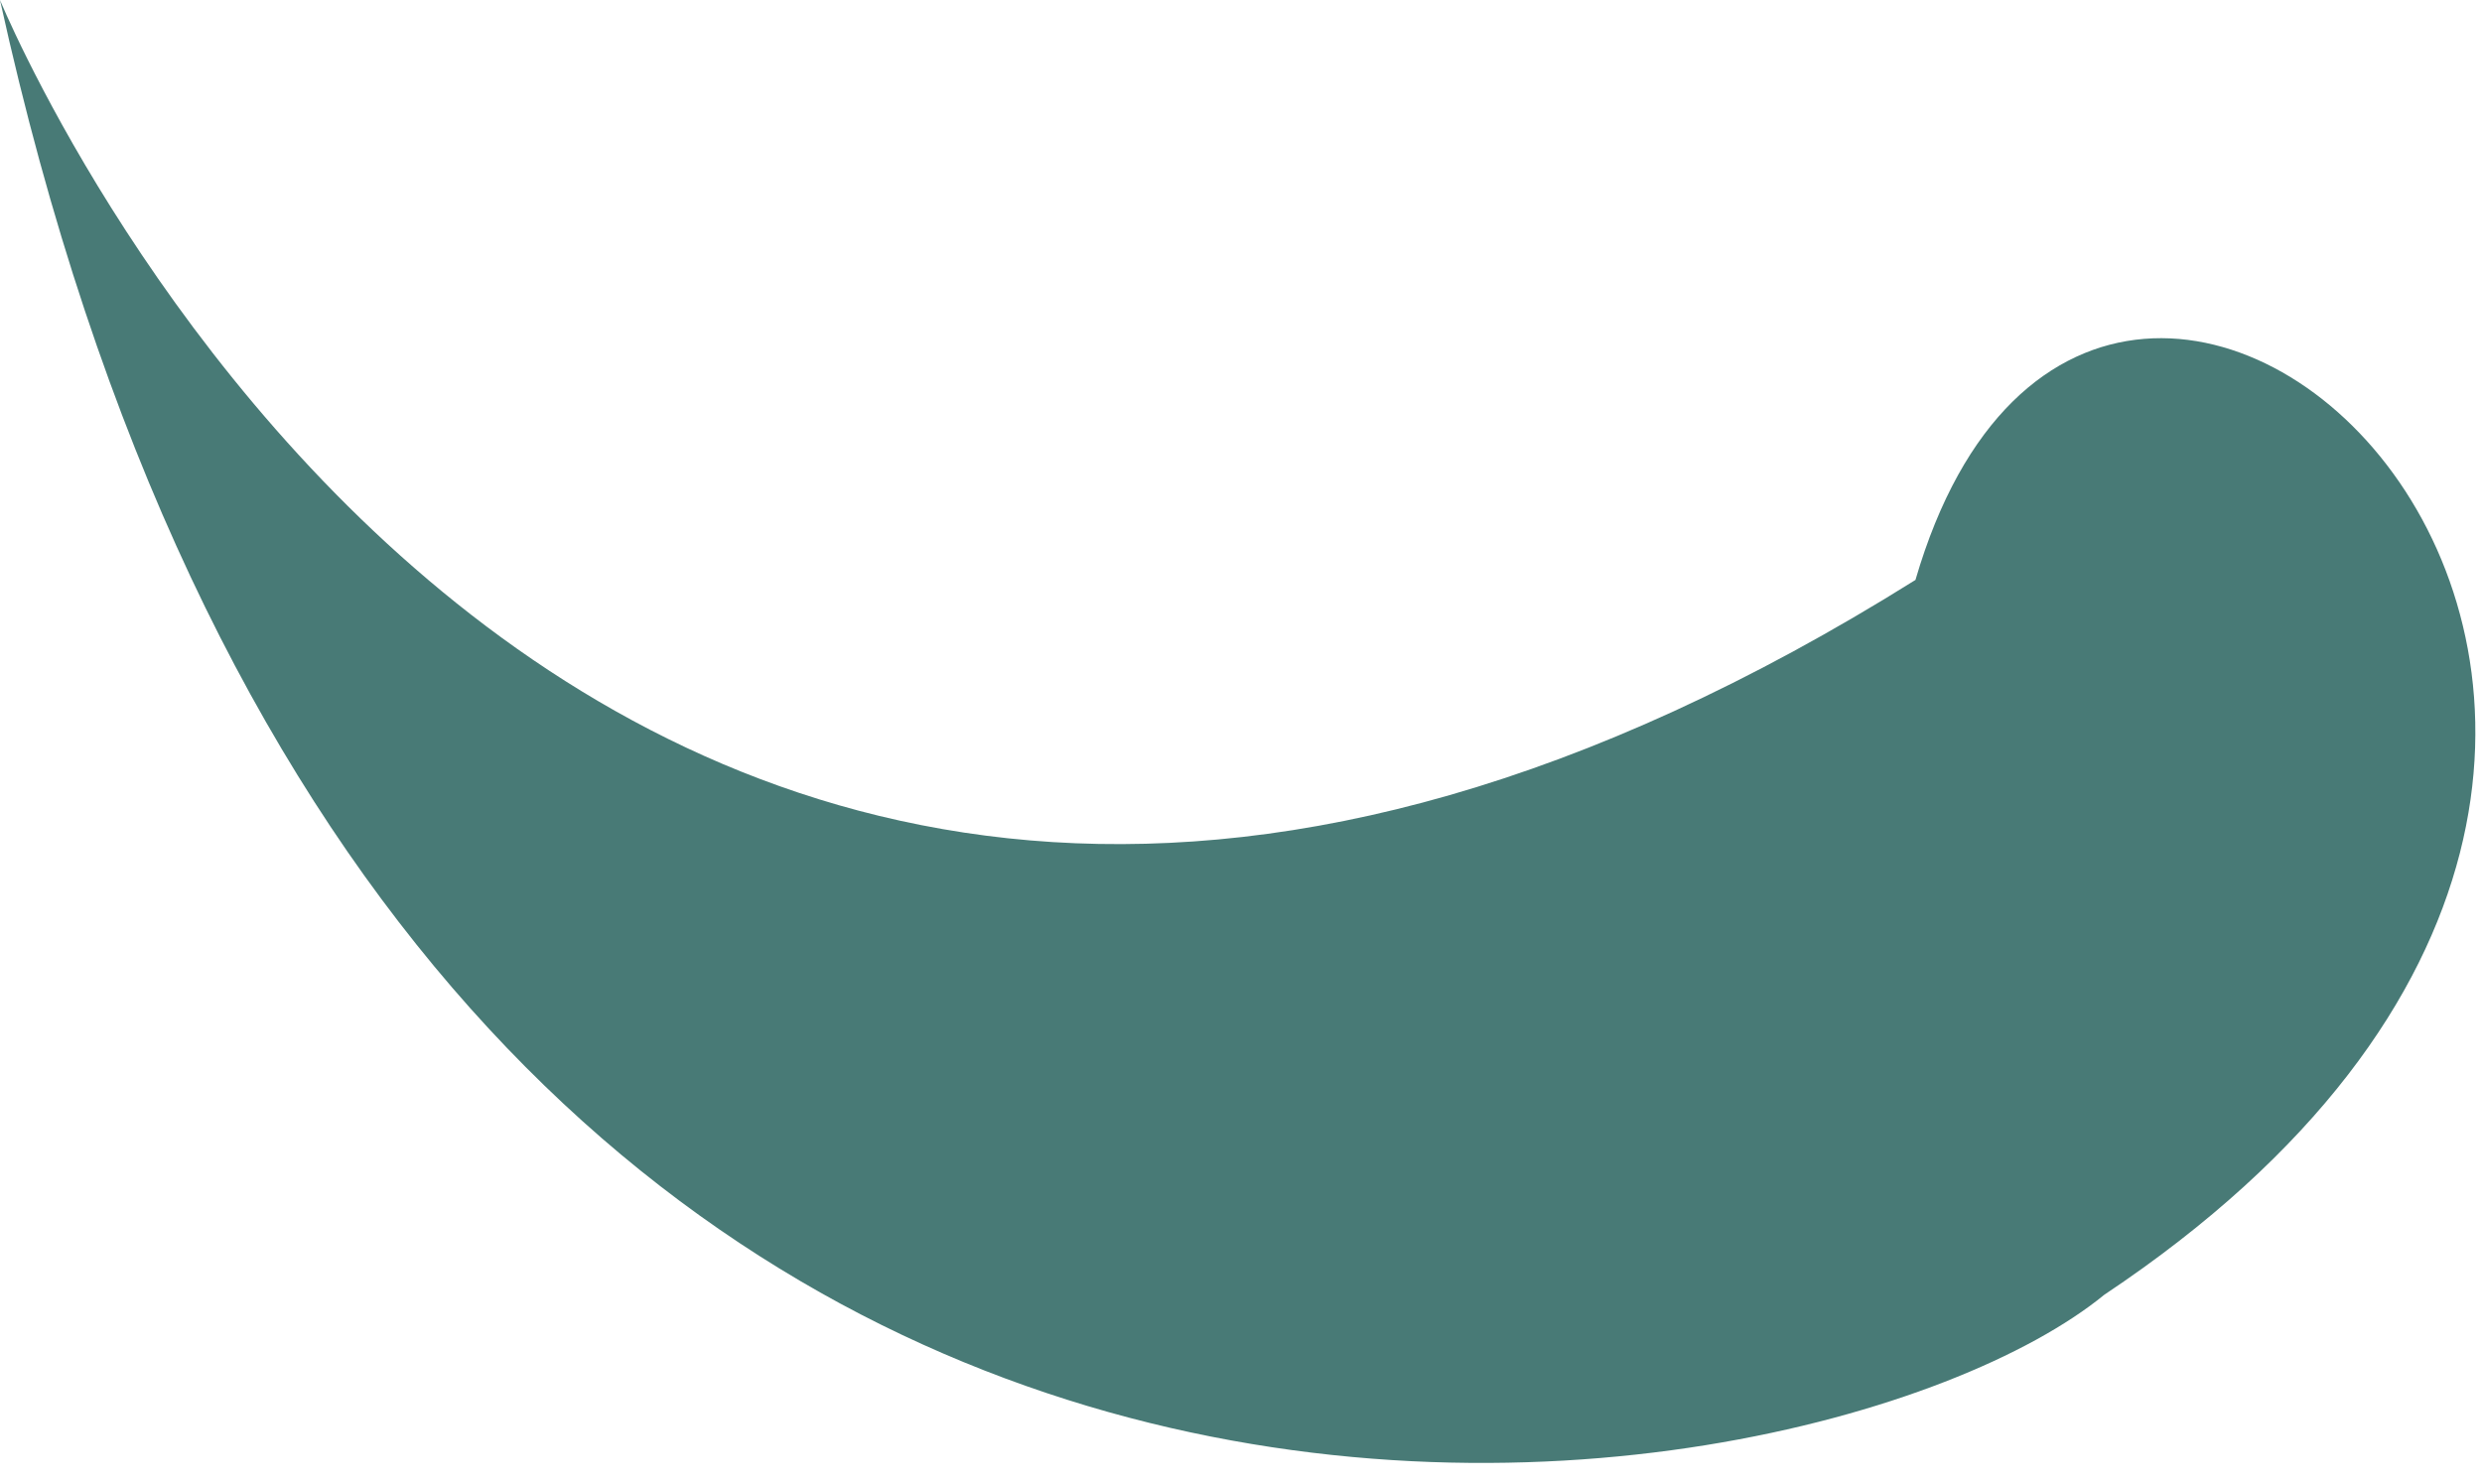
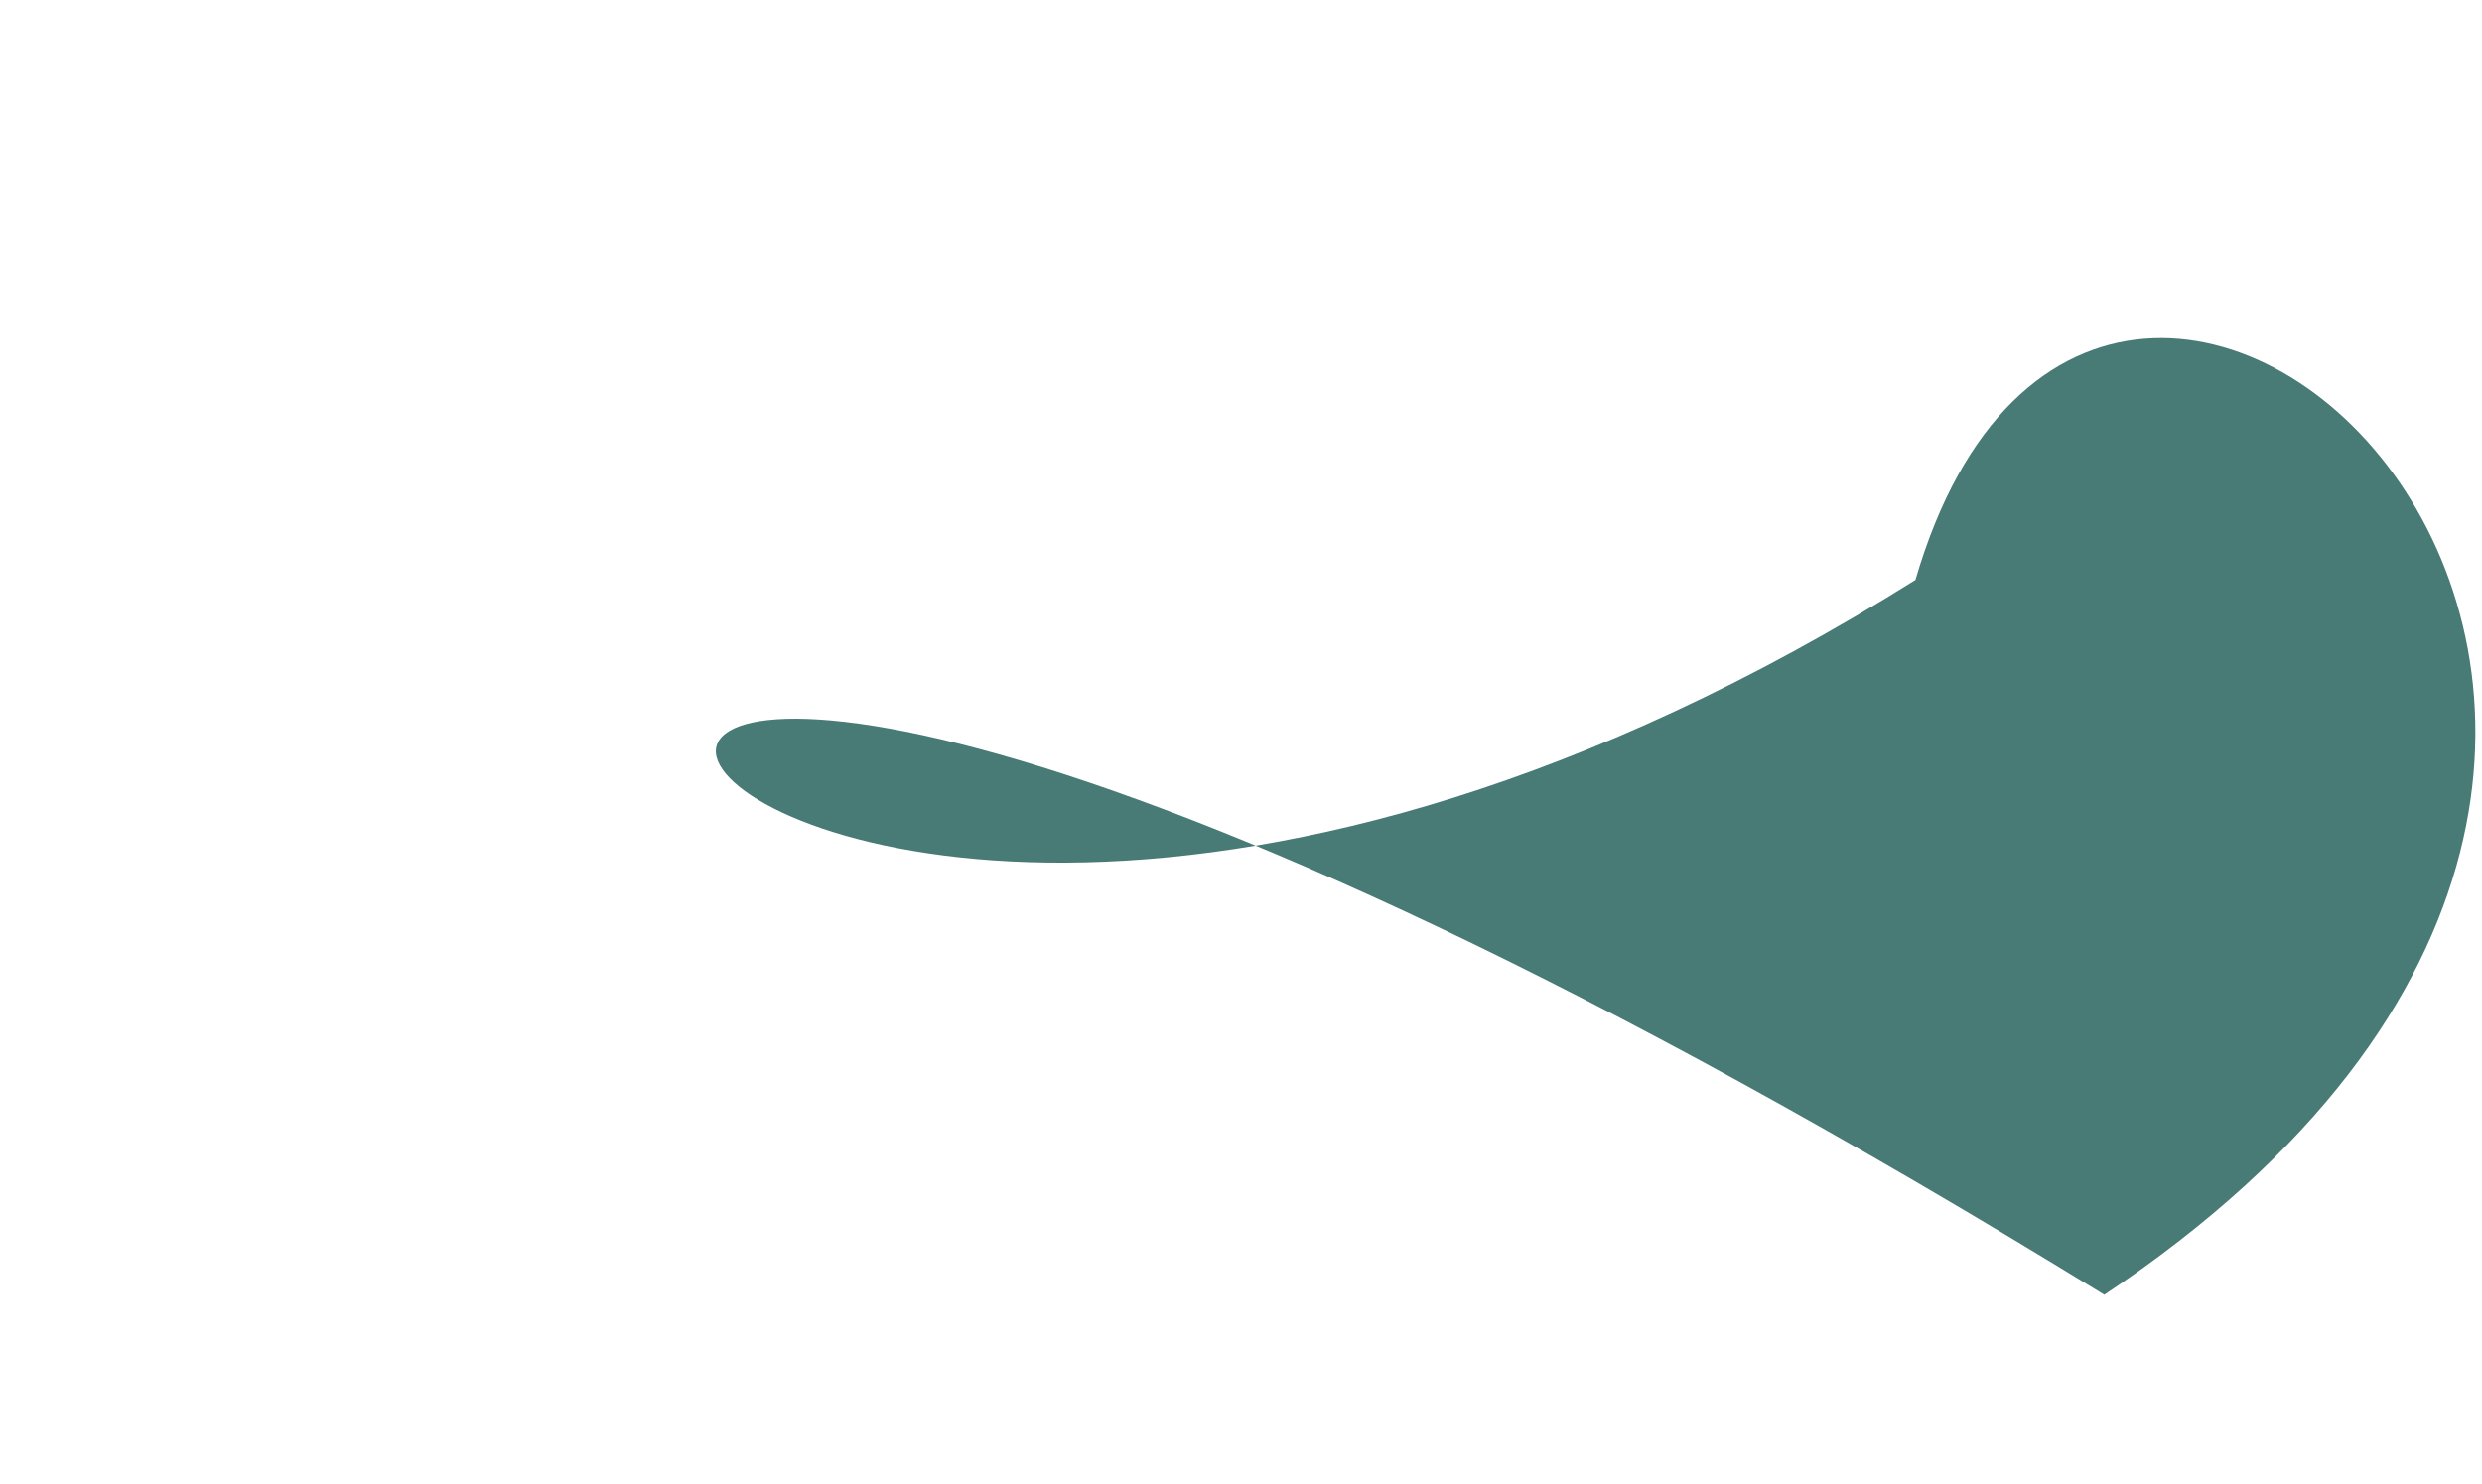
<svg xmlns="http://www.w3.org/2000/svg" fill="none" height="100%" overflow="visible" preserveAspectRatio="none" style="display: block;" viewBox="0 0 92 55" width="100%">
-   <path d="M78 48C67 57 14.5 66 0 0C0 0 21.5 52.5 71 21.5C78 -2.5 109.5 27 78 48Z" fill="#487A76" id="Vector 13" />
+   <path d="M78 48C0 0 21.5 52.5 71 21.5C78 -2.5 109.5 27 78 48Z" fill="#487A76" id="Vector 13" />
</svg>